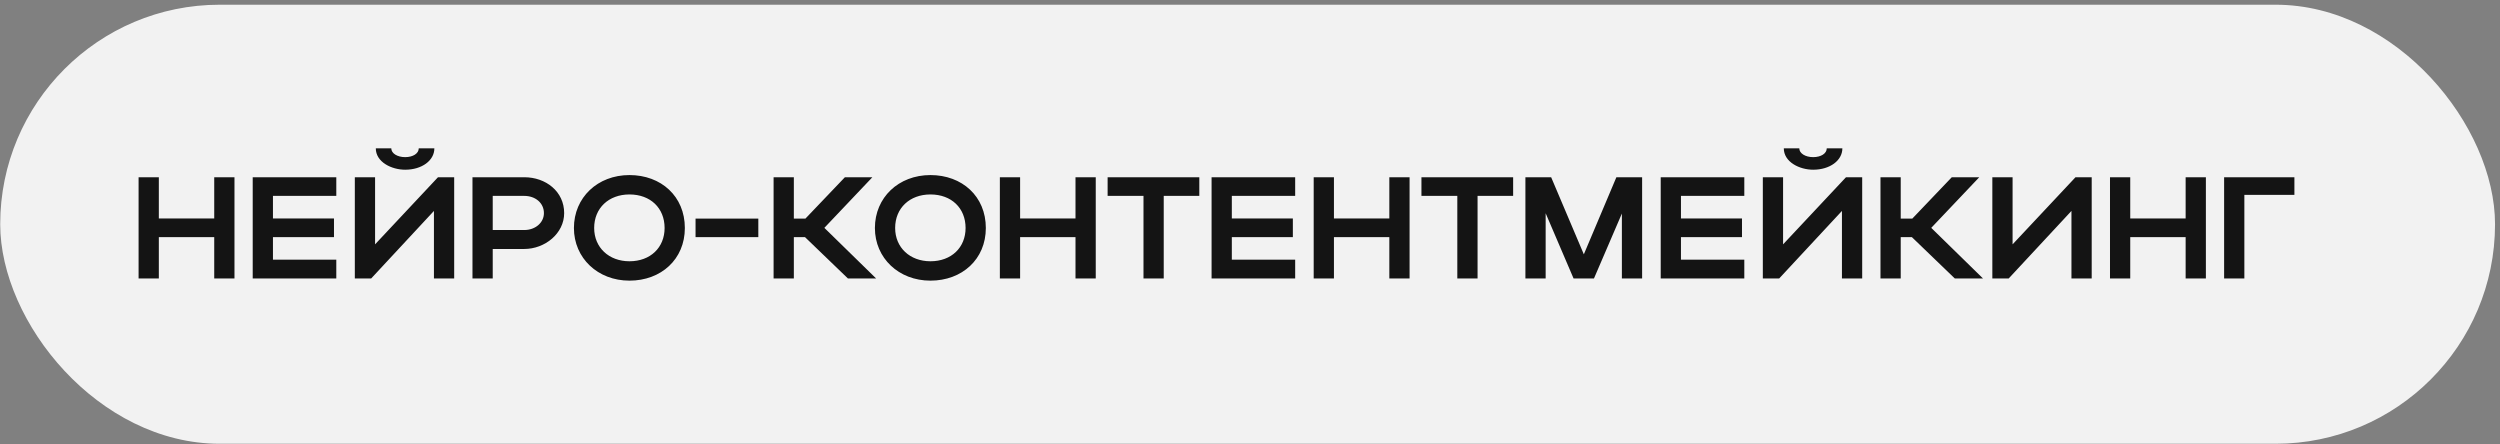
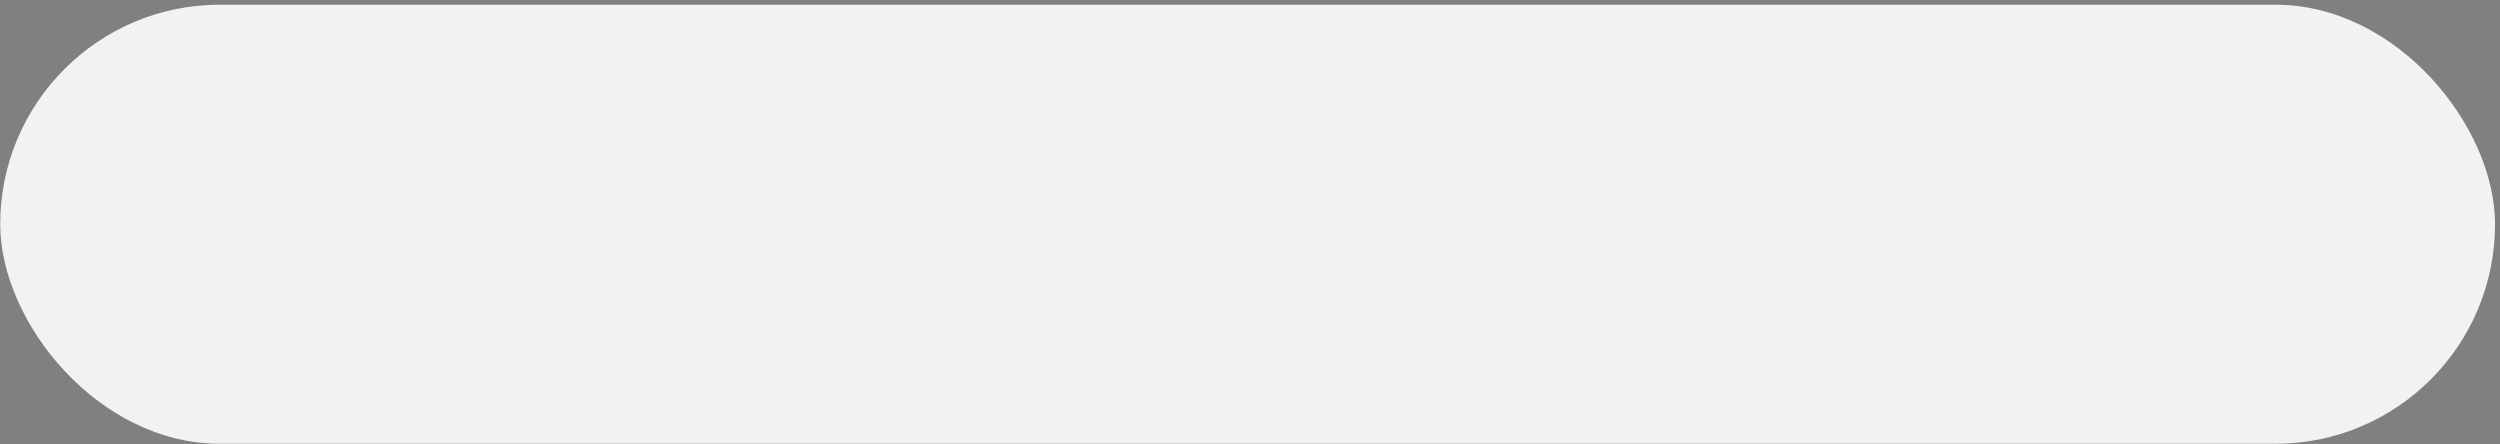
<svg xmlns="http://www.w3.org/2000/svg" width="484" height="86" viewBox="0 0 484 86" fill="none">
  <rect x="0" y="0" width="484" height="86" fill="#808080" stroke="none" />
  <rect x="0.039" y="0.913" width="483" height="85" rx="42.5" fill="#F2F2F2" />
-   <path d="M26.831 53.913V34.313H30.751V42.293H41.475V34.313H45.395V53.913H41.475V45.905H30.751V53.913H26.831ZM48.924 53.913V34.313H65.108V37.925H52.844V42.293H64.66V45.905H52.844V50.273H65.108V53.913H48.924ZM78.438 32.857C75.806 32.857 72.754 31.373 72.754 28.713H75.75C75.75 29.693 76.926 30.421 78.438 30.421C79.95 30.421 81.07 29.721 81.07 28.713H84.094C84.094 31.065 81.686 32.857 78.438 32.857ZM87.93 53.913H84.01V40.837L71.858 53.913H68.694V34.313H72.614V47.305L84.794 34.313H87.93V53.913ZM91.471 53.913V34.313H101.495C105.695 34.313 109.223 37.085 109.223 41.257C109.223 45.205 105.499 48.201 101.495 48.201H95.391V53.913H91.471ZM105.303 41.257C105.303 39.325 103.679 37.925 101.495 37.925H95.391V44.533H101.495C103.651 44.533 105.303 43.105 105.303 41.257ZM111.111 44.141C111.111 38.233 115.703 33.893 121.863 33.893C127.995 33.893 132.587 38.009 132.587 44.141C132.587 50.189 127.995 54.333 121.863 54.333C115.731 54.333 111.111 49.965 111.111 44.141ZM115.031 44.141C115.031 47.921 117.887 50.581 121.863 50.581C125.923 50.581 128.667 47.921 128.667 44.141C128.667 40.277 125.923 37.645 121.863 37.645C117.859 37.645 115.031 40.277 115.031 44.141ZM134.659 45.905V42.321H146.811V45.905H134.659ZM153.688 45.905V53.913H149.768V34.313H153.688V42.321H155.928L163.572 34.313H168.892L159.596 44.113L169.62 53.913H164.16L155.844 45.905H153.688ZM169.381 44.141C169.381 38.233 173.973 33.893 180.133 33.893C186.265 33.893 190.857 38.009 190.857 44.141C190.857 50.189 186.265 54.333 180.133 54.333C174.001 54.333 169.381 49.965 169.381 44.141ZM173.301 44.141C173.301 47.921 176.157 50.581 180.133 50.581C184.193 50.581 186.937 47.921 186.937 44.141C186.937 40.277 184.193 37.645 180.133 37.645C176.129 37.645 173.301 40.277 173.301 44.141ZM193.573 53.913V34.313H197.493V42.293H208.217V34.313H212.137V53.913H208.217V45.905H197.493V53.913H193.573ZM221.379 53.913V37.925H214.435V34.313H232.187V37.925H225.299V53.913H221.379ZM234.561 53.913V34.313H250.745V37.925H238.481V42.293H250.297V45.905H238.481V50.273H250.745V53.913H234.561ZM254.331 53.913V34.313H258.251V42.293H268.975V34.313H272.895V53.913H268.975V45.905H258.251V53.913H254.331ZM282.136 53.913V37.925H275.192V34.313H292.944V37.925H286.056V53.913H282.136ZM299.239 41.285V53.913H295.319V34.313H300.303L306.631 49.237L312.931 34.313H317.915V53.913H313.995V41.341L308.591 53.913H304.643L299.239 41.285ZM321.514 53.913V34.313H337.698V37.925H325.434V42.293H337.25V45.905H325.434V50.273H337.698V53.913H321.514ZM351.028 32.857C348.396 32.857 345.344 31.373 345.344 28.713H348.34C348.34 29.693 349.516 30.421 351.028 30.421C352.54 30.421 353.66 29.721 353.66 28.713H356.684C356.684 31.065 354.276 32.857 351.028 32.857ZM360.52 53.913H356.6V40.837L344.448 53.913H341.284V34.313H345.204V47.305L357.384 34.313H360.52V53.913ZM367.981 45.905V53.913H364.061V34.313H367.981V42.321H370.221L377.865 34.313H383.185L373.889 44.113L383.913 53.913H378.453L370.137 45.905H367.981ZM404.953 53.913H401.033V40.837L388.881 53.913H385.717V34.313H389.637V47.305L401.817 34.313H404.953V53.913ZM408.495 53.913V34.313H412.415V42.293H423.139V34.313H427.059V53.913H423.139V45.905H412.415V53.913H408.495ZM430.588 34.313H444.196V37.729H434.508V53.913H430.588V34.313Z" fill="#141414" />
</svg>